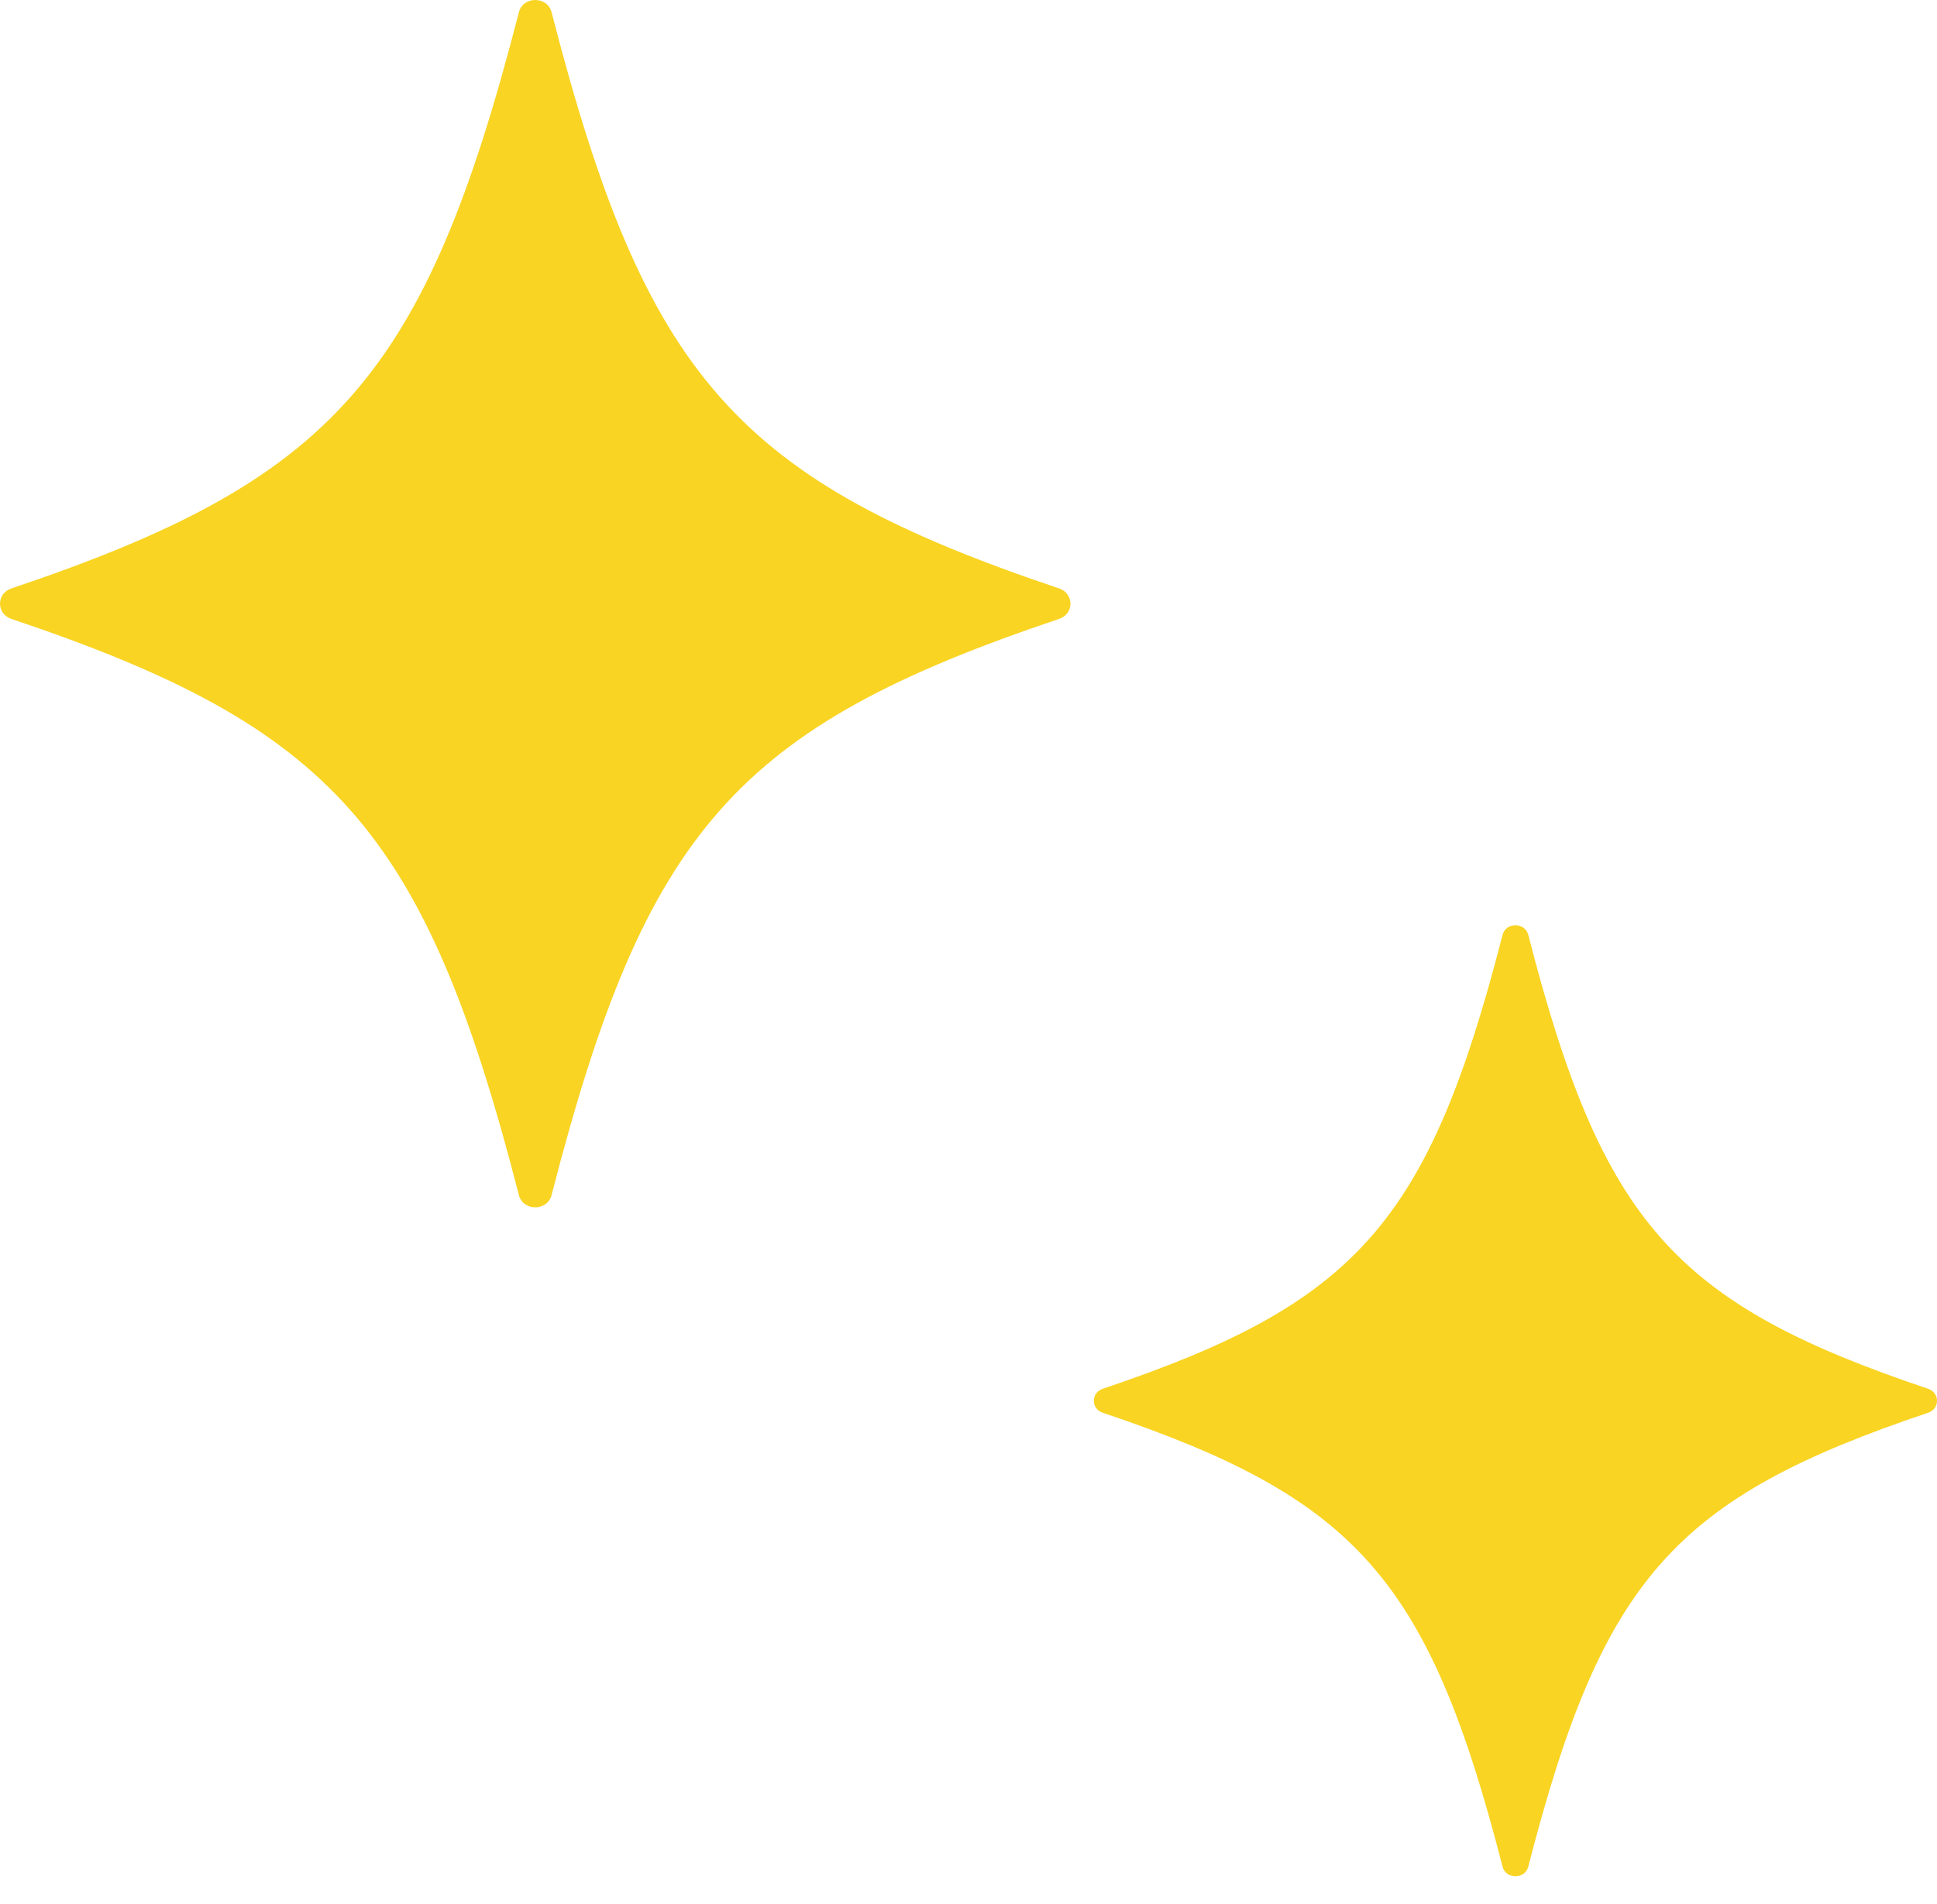
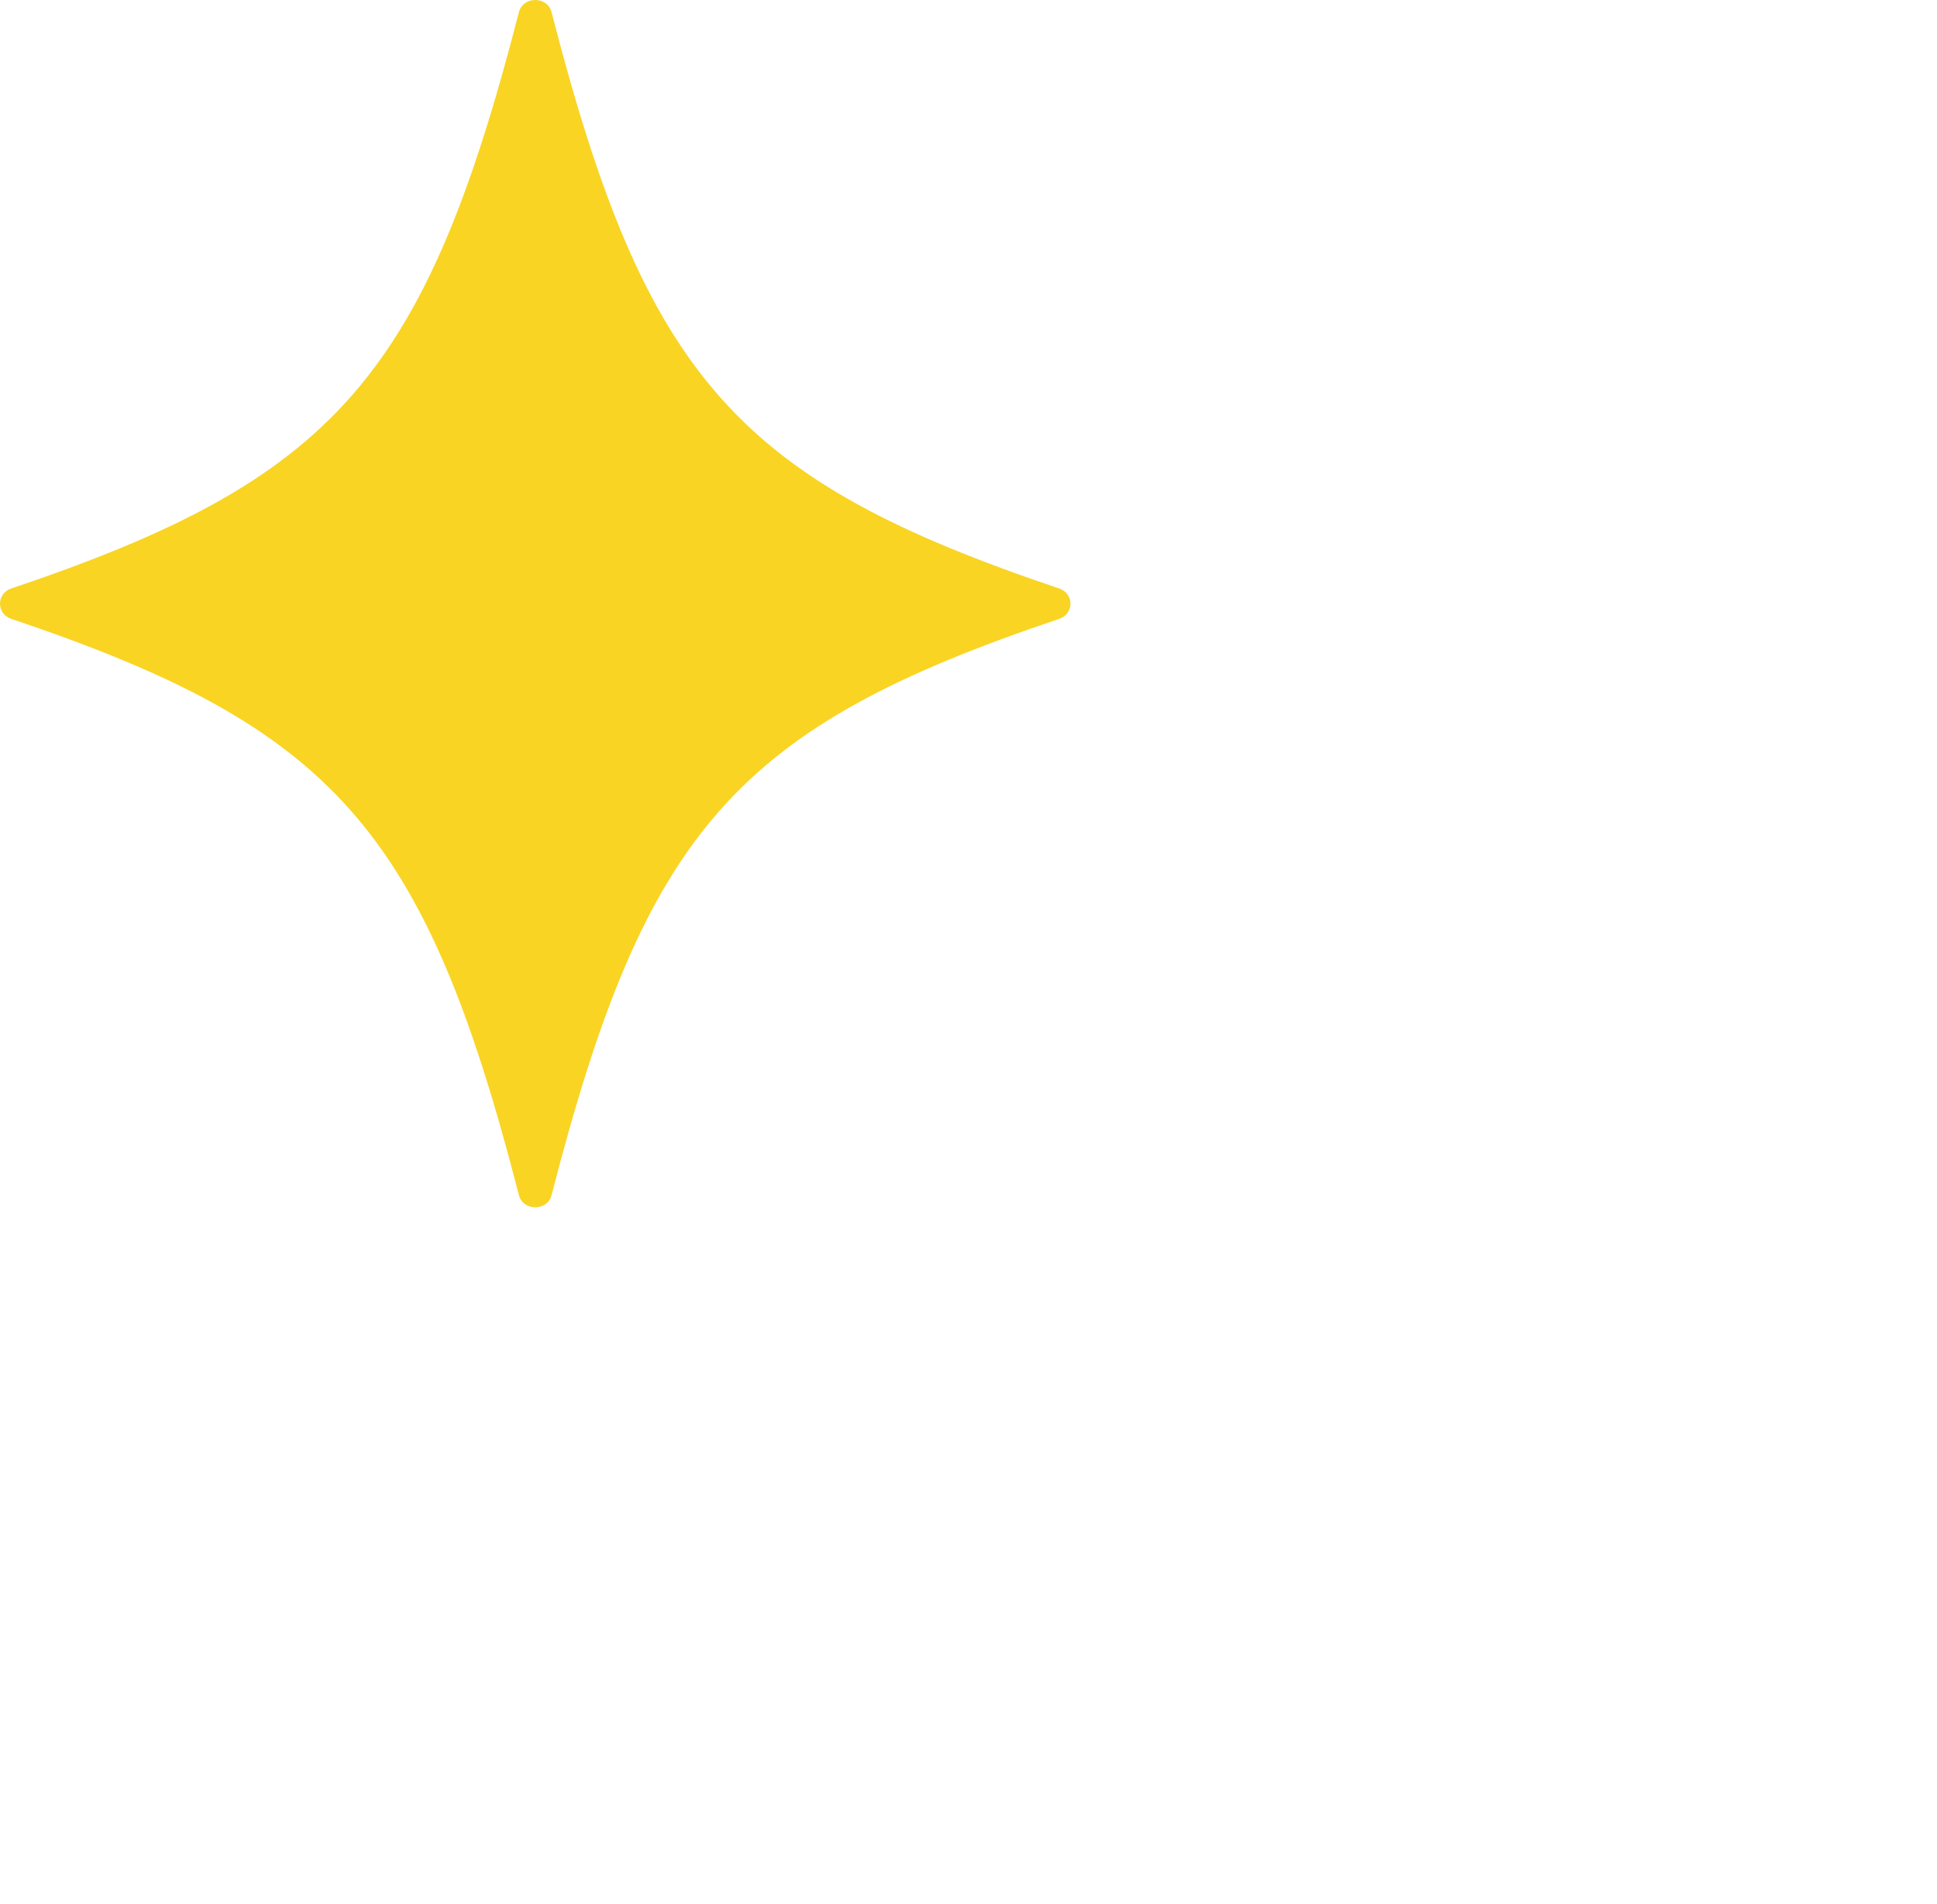
<svg xmlns="http://www.w3.org/2000/svg" width="59" height="58" viewBox="0 0 59 58" fill="none">
  <path d="M0.343 18.855C10.163 22.158 12.942 25.271 15.805 36.41C15.932 36.908 16.674 36.908 16.801 36.41C19.664 25.271 22.442 22.158 32.263 18.855C32.72 18.701 32.72 18.083 32.263 17.929C22.442 14.624 19.664 11.512 16.801 0.373C16.674 -0.124 15.932 -0.124 15.805 0.373C12.941 11.512 10.163 14.624 0.343 17.929C-0.114 18.083 -0.114 18.701 0.343 18.855Z" fill="#F9D423" />
-   <path d="M33.587 43.041C41.322 45.644 43.511 48.096 45.767 56.87C45.867 57.262 46.45 57.262 46.551 56.87C48.807 48.096 50.994 45.644 58.731 43.041C59.09 42.921 59.09 42.434 58.731 42.312C50.996 39.71 48.807 37.258 46.551 28.484C46.45 28.091 45.867 28.091 45.767 28.484C43.511 37.258 41.324 39.71 33.587 42.312C33.228 42.433 33.228 42.92 33.587 43.041Z" fill="#F9D423" />
</svg>